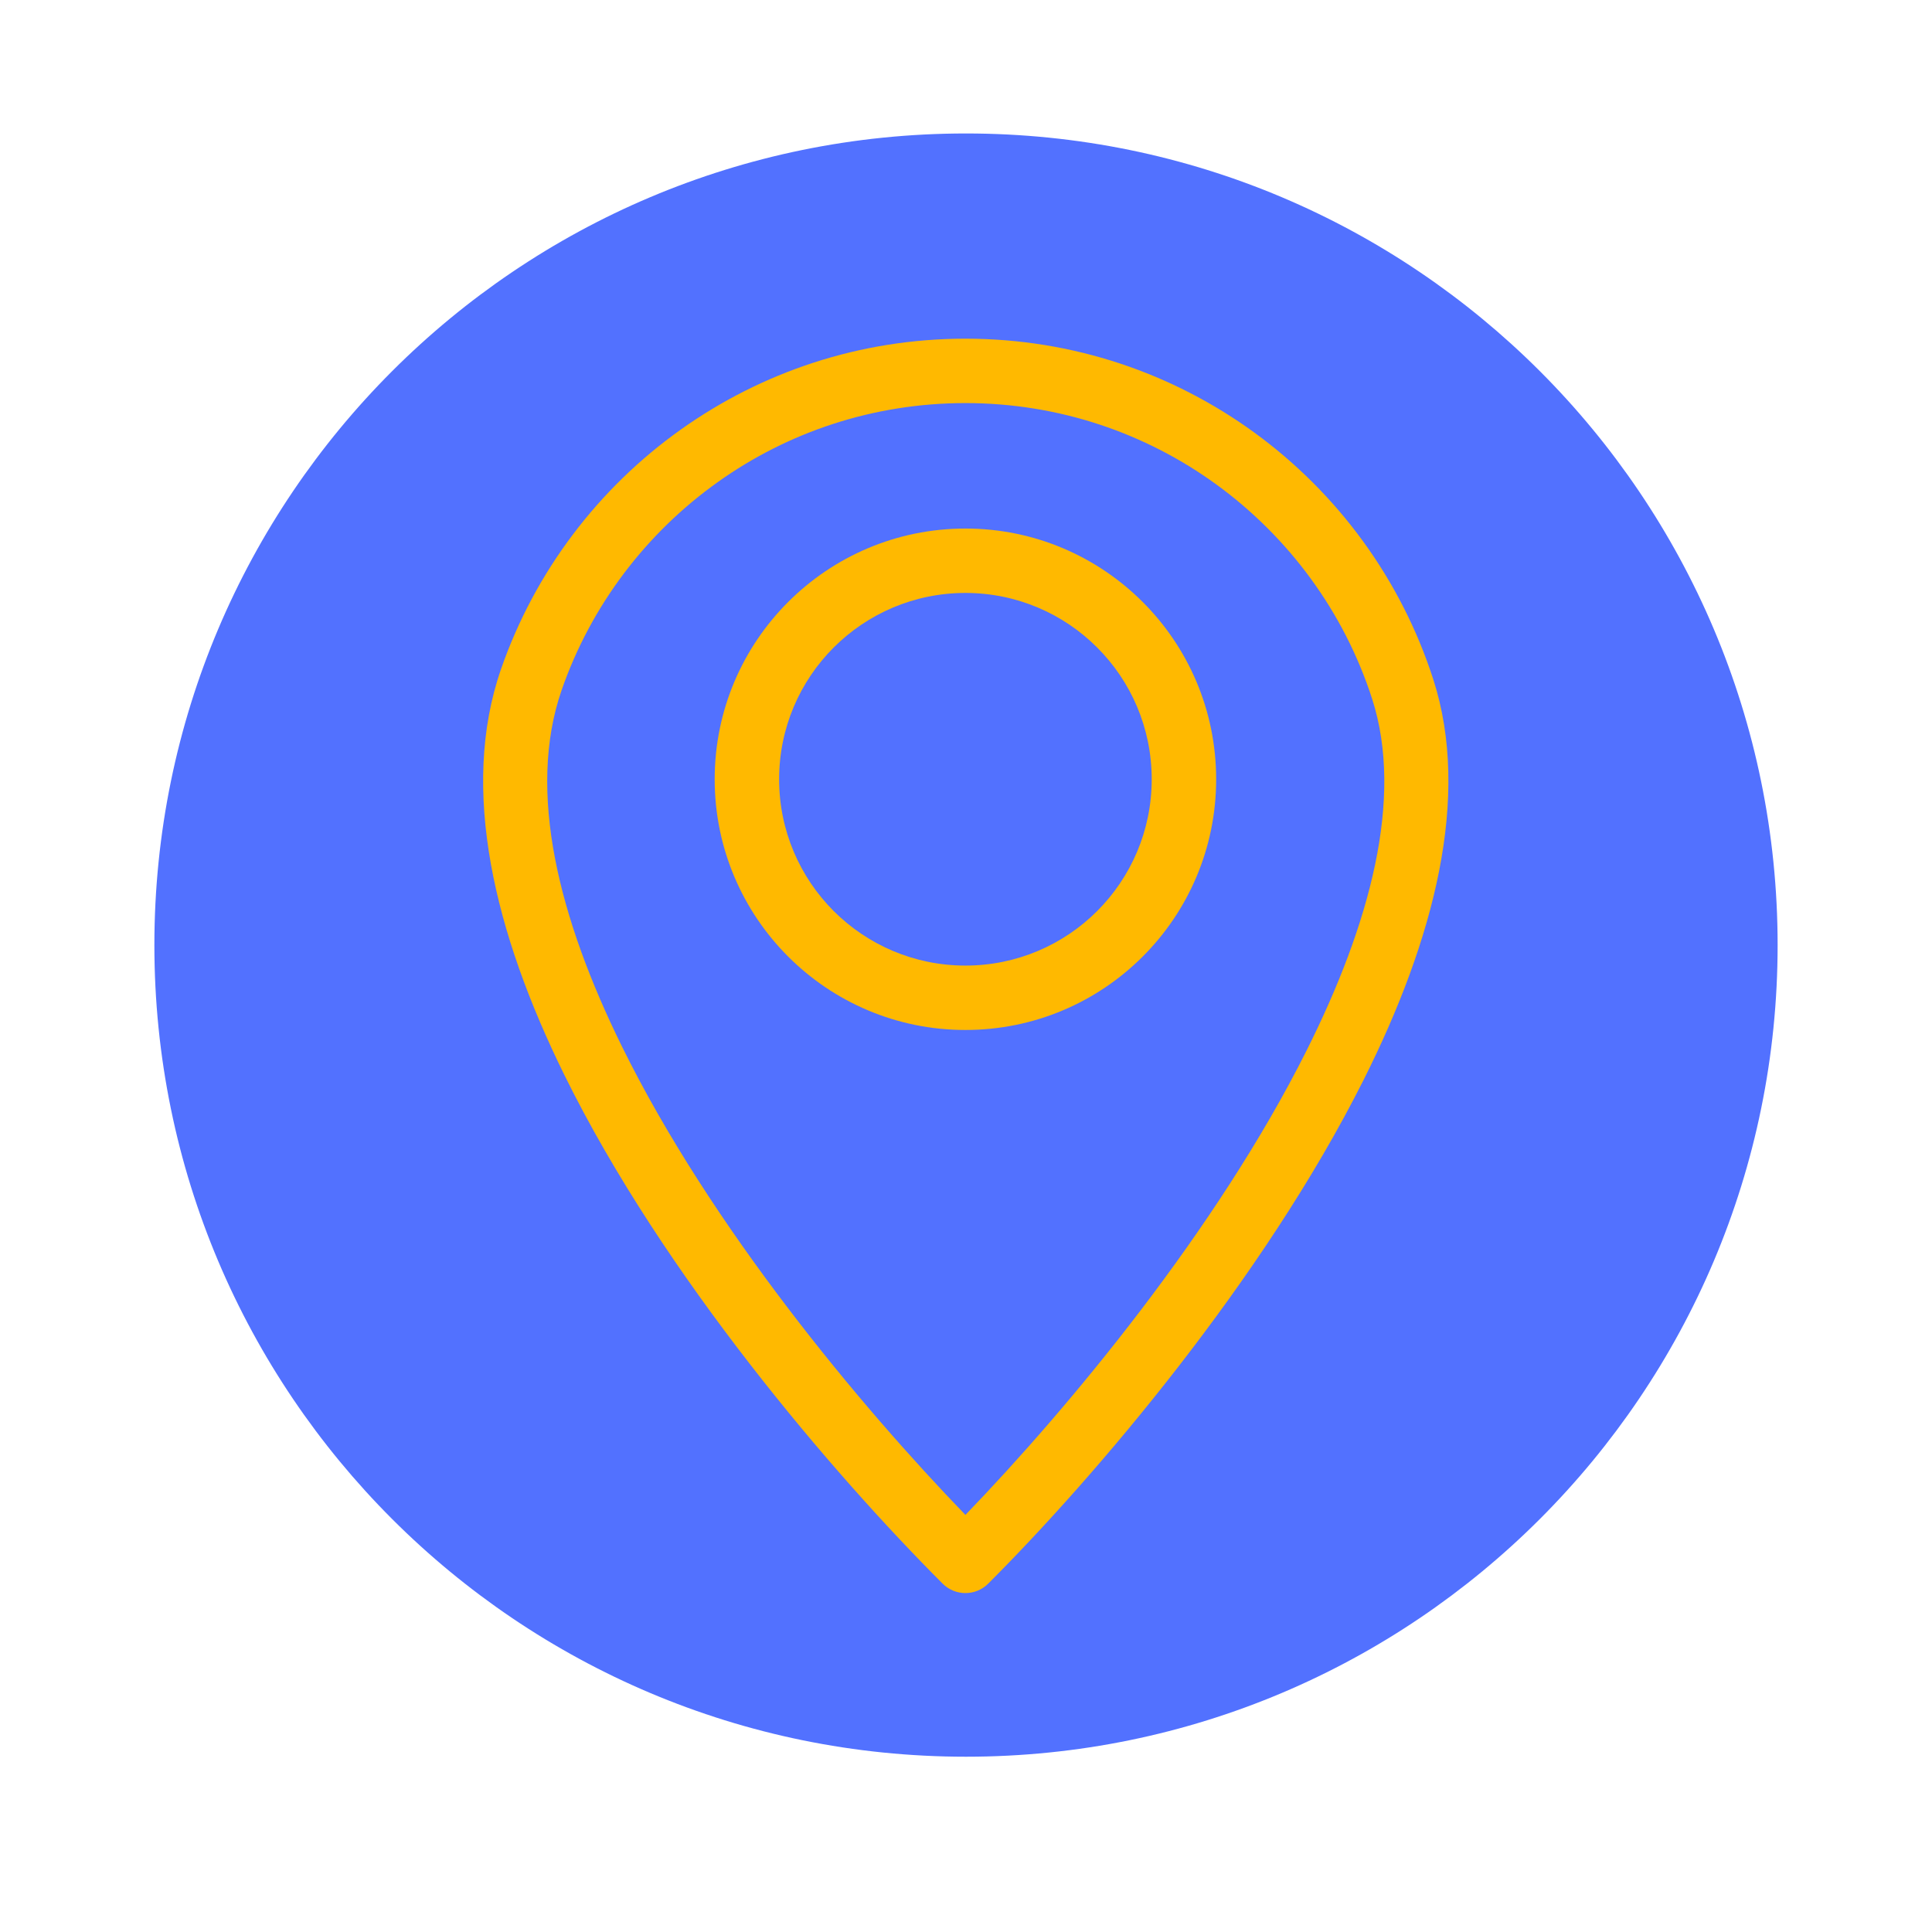
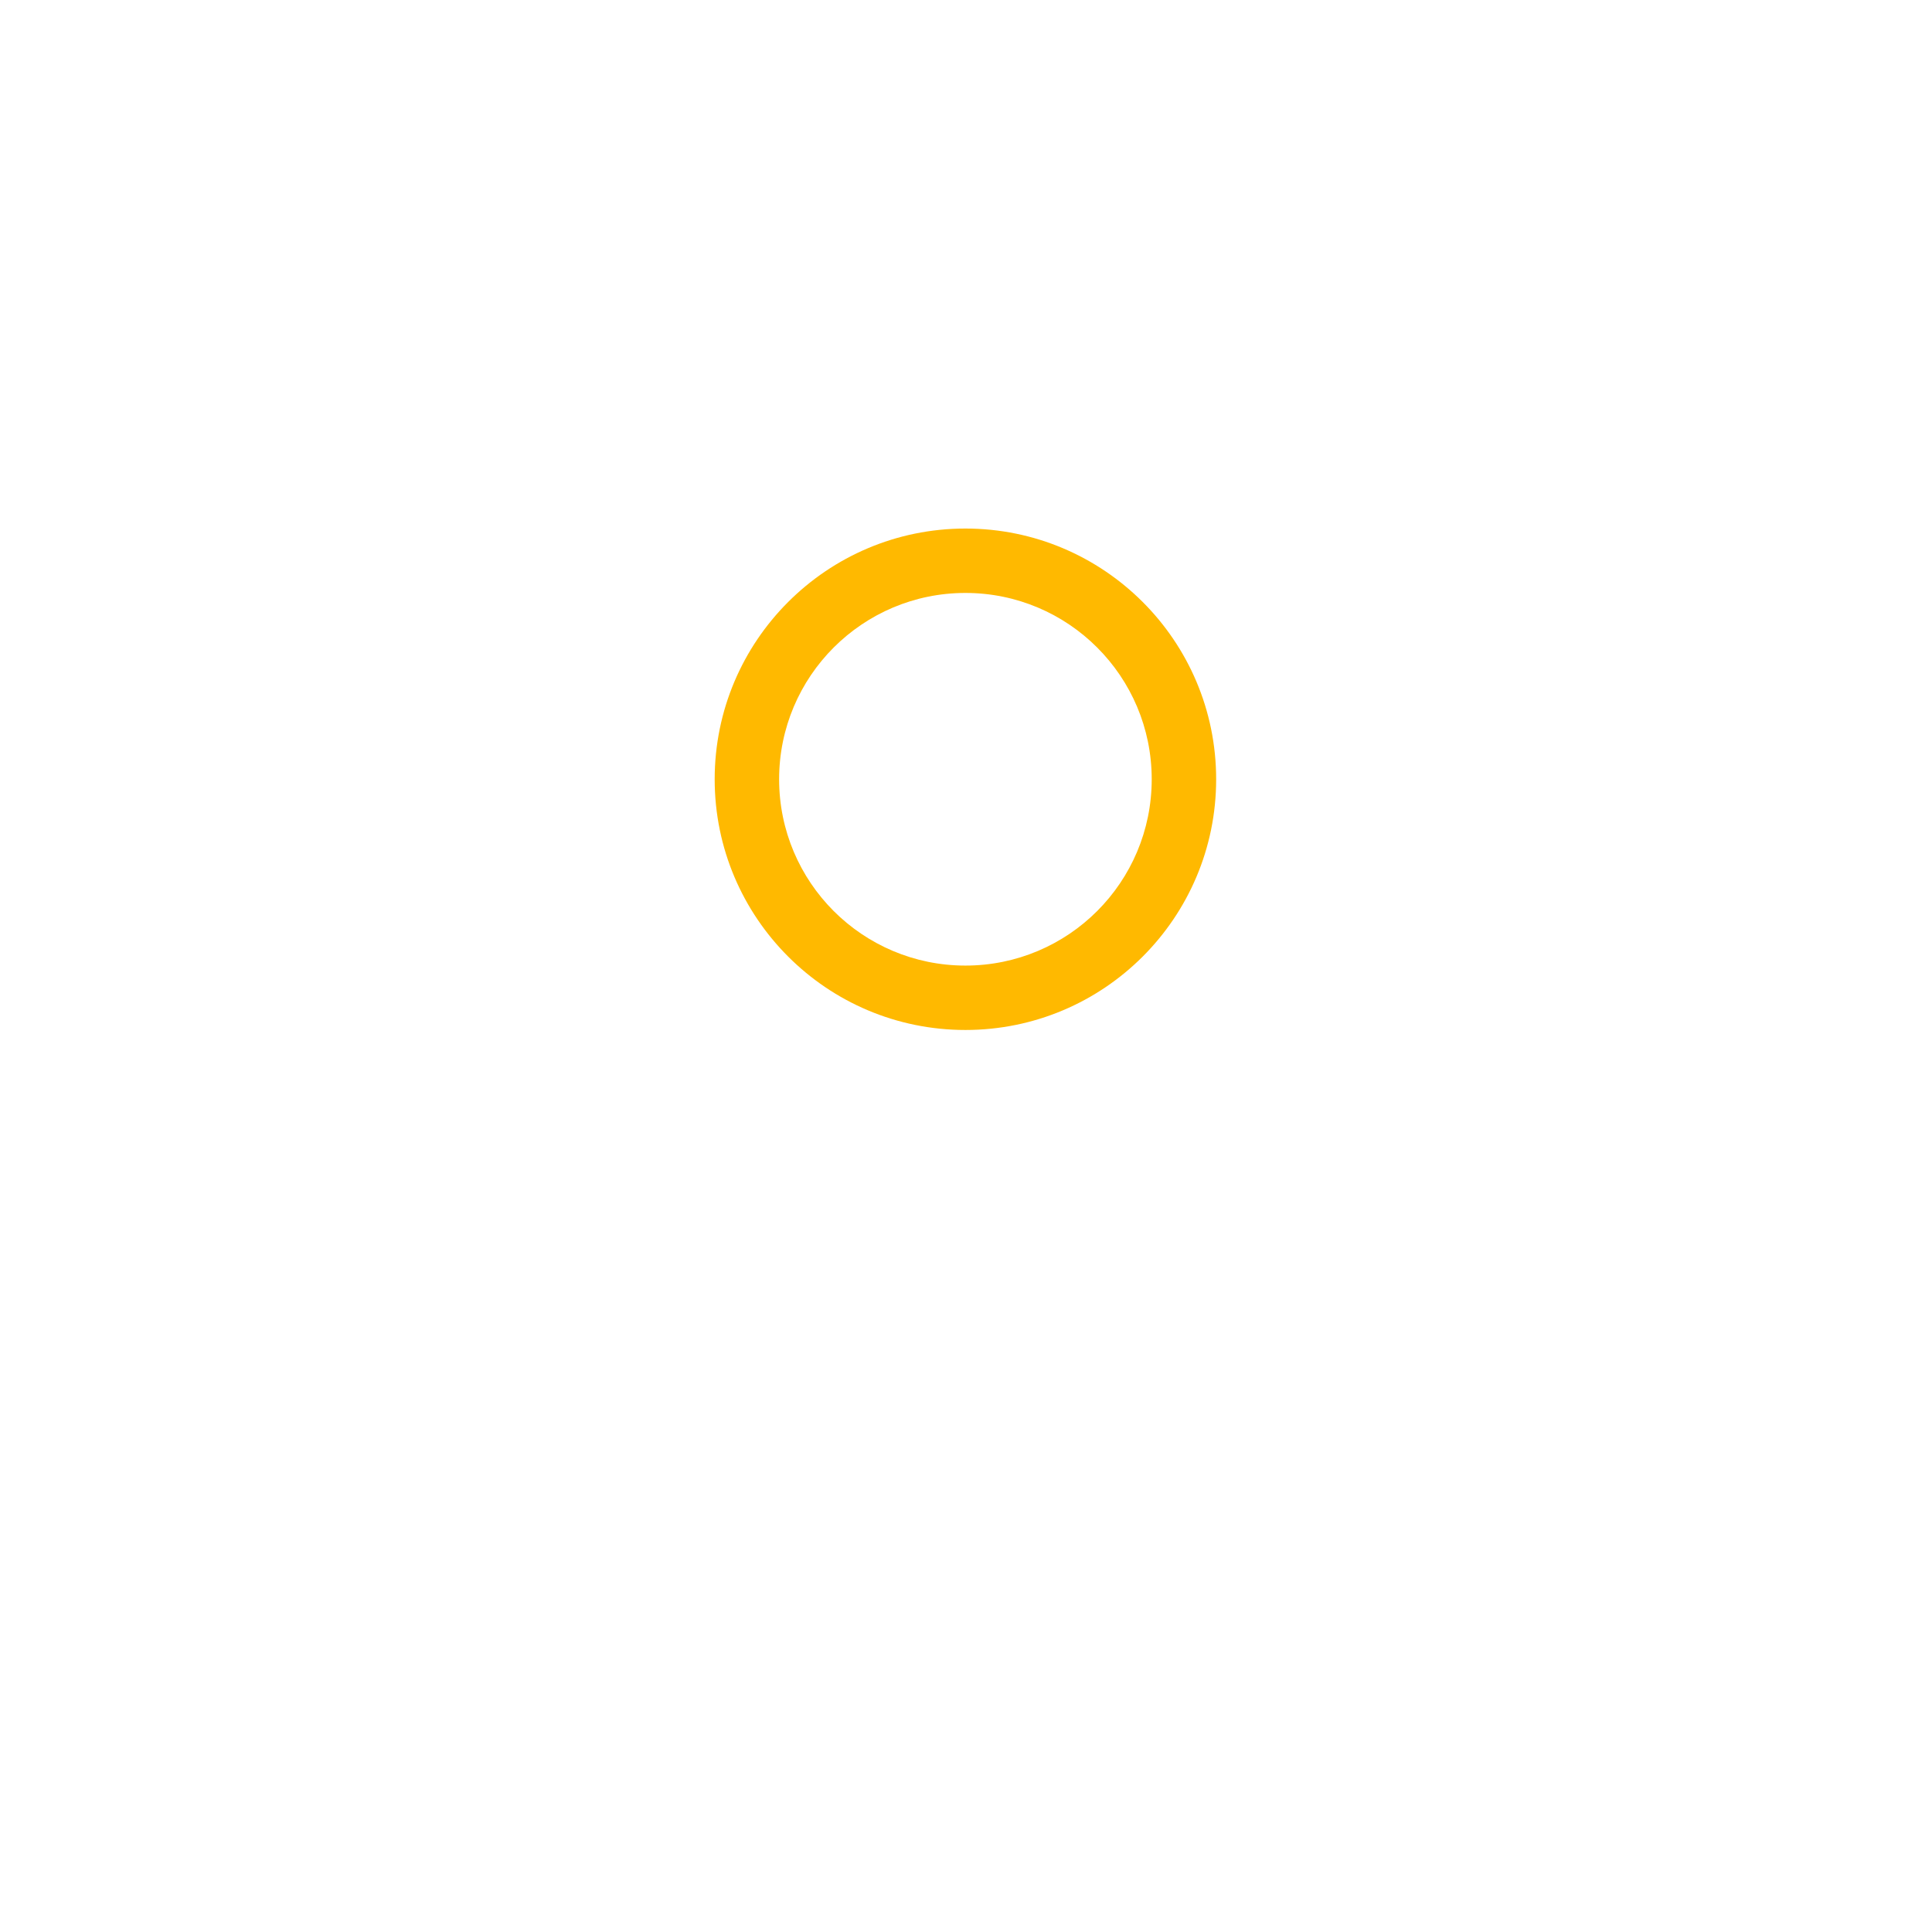
<svg xmlns="http://www.w3.org/2000/svg" width="500" zoomAndPan="magnify" viewBox="0 0 375 375" height="500" preserveAspectRatio="xMidYMid meet" version="1.0">
  <defs>
    <clipPath id="efa2b7badb">
-       <path d="M 29.965 25.906 L 345.035 25.906 L 345.035 340.977 L 29.965 340.977 Z M 29.965 25.906 " clip-rule="nonzero" />
-     </clipPath>
+       </clipPath>
    <clipPath id="6d6f175080">
      <path d="M 187.5 25.906 C 100.496 25.906 29.965 96.438 29.965 183.441 C 29.965 270.445 100.496 340.977 187.5 340.977 C 274.504 340.977 345.035 270.445 345.035 183.441 C 345.035 96.438 274.504 25.906 187.5 25.906 Z M 187.5 25.906 " clip-rule="nonzero" />
    </clipPath>
    <clipPath id="8e014211de">
      <path d="M 93.773 65.738 L 281.133 65.738 L 281.133 309.215 L 93.773 309.215 Z M 93.773 65.738 " clip-rule="nonzero" />
    </clipPath>
  </defs>
  <g clip-path="url(#efa2b7badb)">
    <g clip-path="url(#6d6f175080)">
-       <path fill="#5271ff" d="M 29.965 25.906 L 345.035 25.906 L 345.035 340.977 L 29.965 340.977 Z M 29.965 25.906 " fill-opacity="1" fill-rule="nonzero" />
-     </g>
+       </g>
  </g>
  <g clip-path="url(#8e014211de)">
-     <path fill="#ffb900" d="M 187.387 65.738 C 208.332 65.738 227.711 72.496 243.457 83.953 C 259.602 95.699 271.922 112.402 278.191 131.84 C 285.57 154.703 278.34 182.363 264.703 209.547 C 245.211 248.41 212.566 286.629 191.809 307.387 C 189.371 309.824 185.406 309.824 182.969 307.387 L 182.914 307.332 C 161.715 286.117 128.789 247.734 109.516 208.594 C 96.012 181.172 89.152 153.215 97.25 129.871 C 103.82 110.949 116.164 94.734 132.164 83.363 C 147.766 72.266 166.824 65.738 187.387 65.738 Z M 236.125 94.059 C 222.457 84.113 205.609 78.238 187.387 78.238 C 169.484 78.238 152.914 83.898 139.395 93.52 C 125.453 103.426 114.719 117.512 109.02 133.93 C 102.18 153.633 108.527 178.363 120.699 203.074 C 137.969 238.137 166.863 272.805 187.387 294.043 C 207.543 273.152 236.156 238.703 253.57 203.98 C 265.879 179.445 272.551 154.949 266.328 135.645 C 260.887 118.789 250.176 104.285 236.125 94.059 " fill-opacity="1" fill-rule="nonzero" />
-   </g>
+     </g>
  <path fill="#ffb900" d="M 187.387 102.59 C 200.824 102.59 212.992 108.039 221.801 116.848 C 230.609 125.652 236.055 137.82 236.055 151.258 C 236.055 164.695 230.609 176.859 221.801 185.668 C 212.992 194.477 200.824 199.918 187.387 199.918 C 173.953 199.918 161.785 194.477 152.977 185.668 C 144.168 176.859 138.719 164.695 138.719 151.258 C 138.719 137.82 144.168 125.652 152.977 116.848 C 161.785 108.039 173.953 102.59 187.387 102.59 Z M 212.961 125.684 C 206.422 119.137 197.371 115.09 187.387 115.09 C 177.402 115.09 168.363 119.137 161.816 125.684 C 155.273 132.227 151.227 141.273 151.227 151.258 C 151.227 161.242 155.273 170.281 161.816 176.832 C 168.363 183.371 177.402 187.418 187.387 187.418 C 197.371 187.418 206.422 183.371 212.961 176.832 C 219.508 170.281 223.547 161.242 223.547 151.258 C 223.547 141.273 219.508 132.227 212.961 125.684 " fill-opacity="1" fill-rule="nonzero" />
</svg>